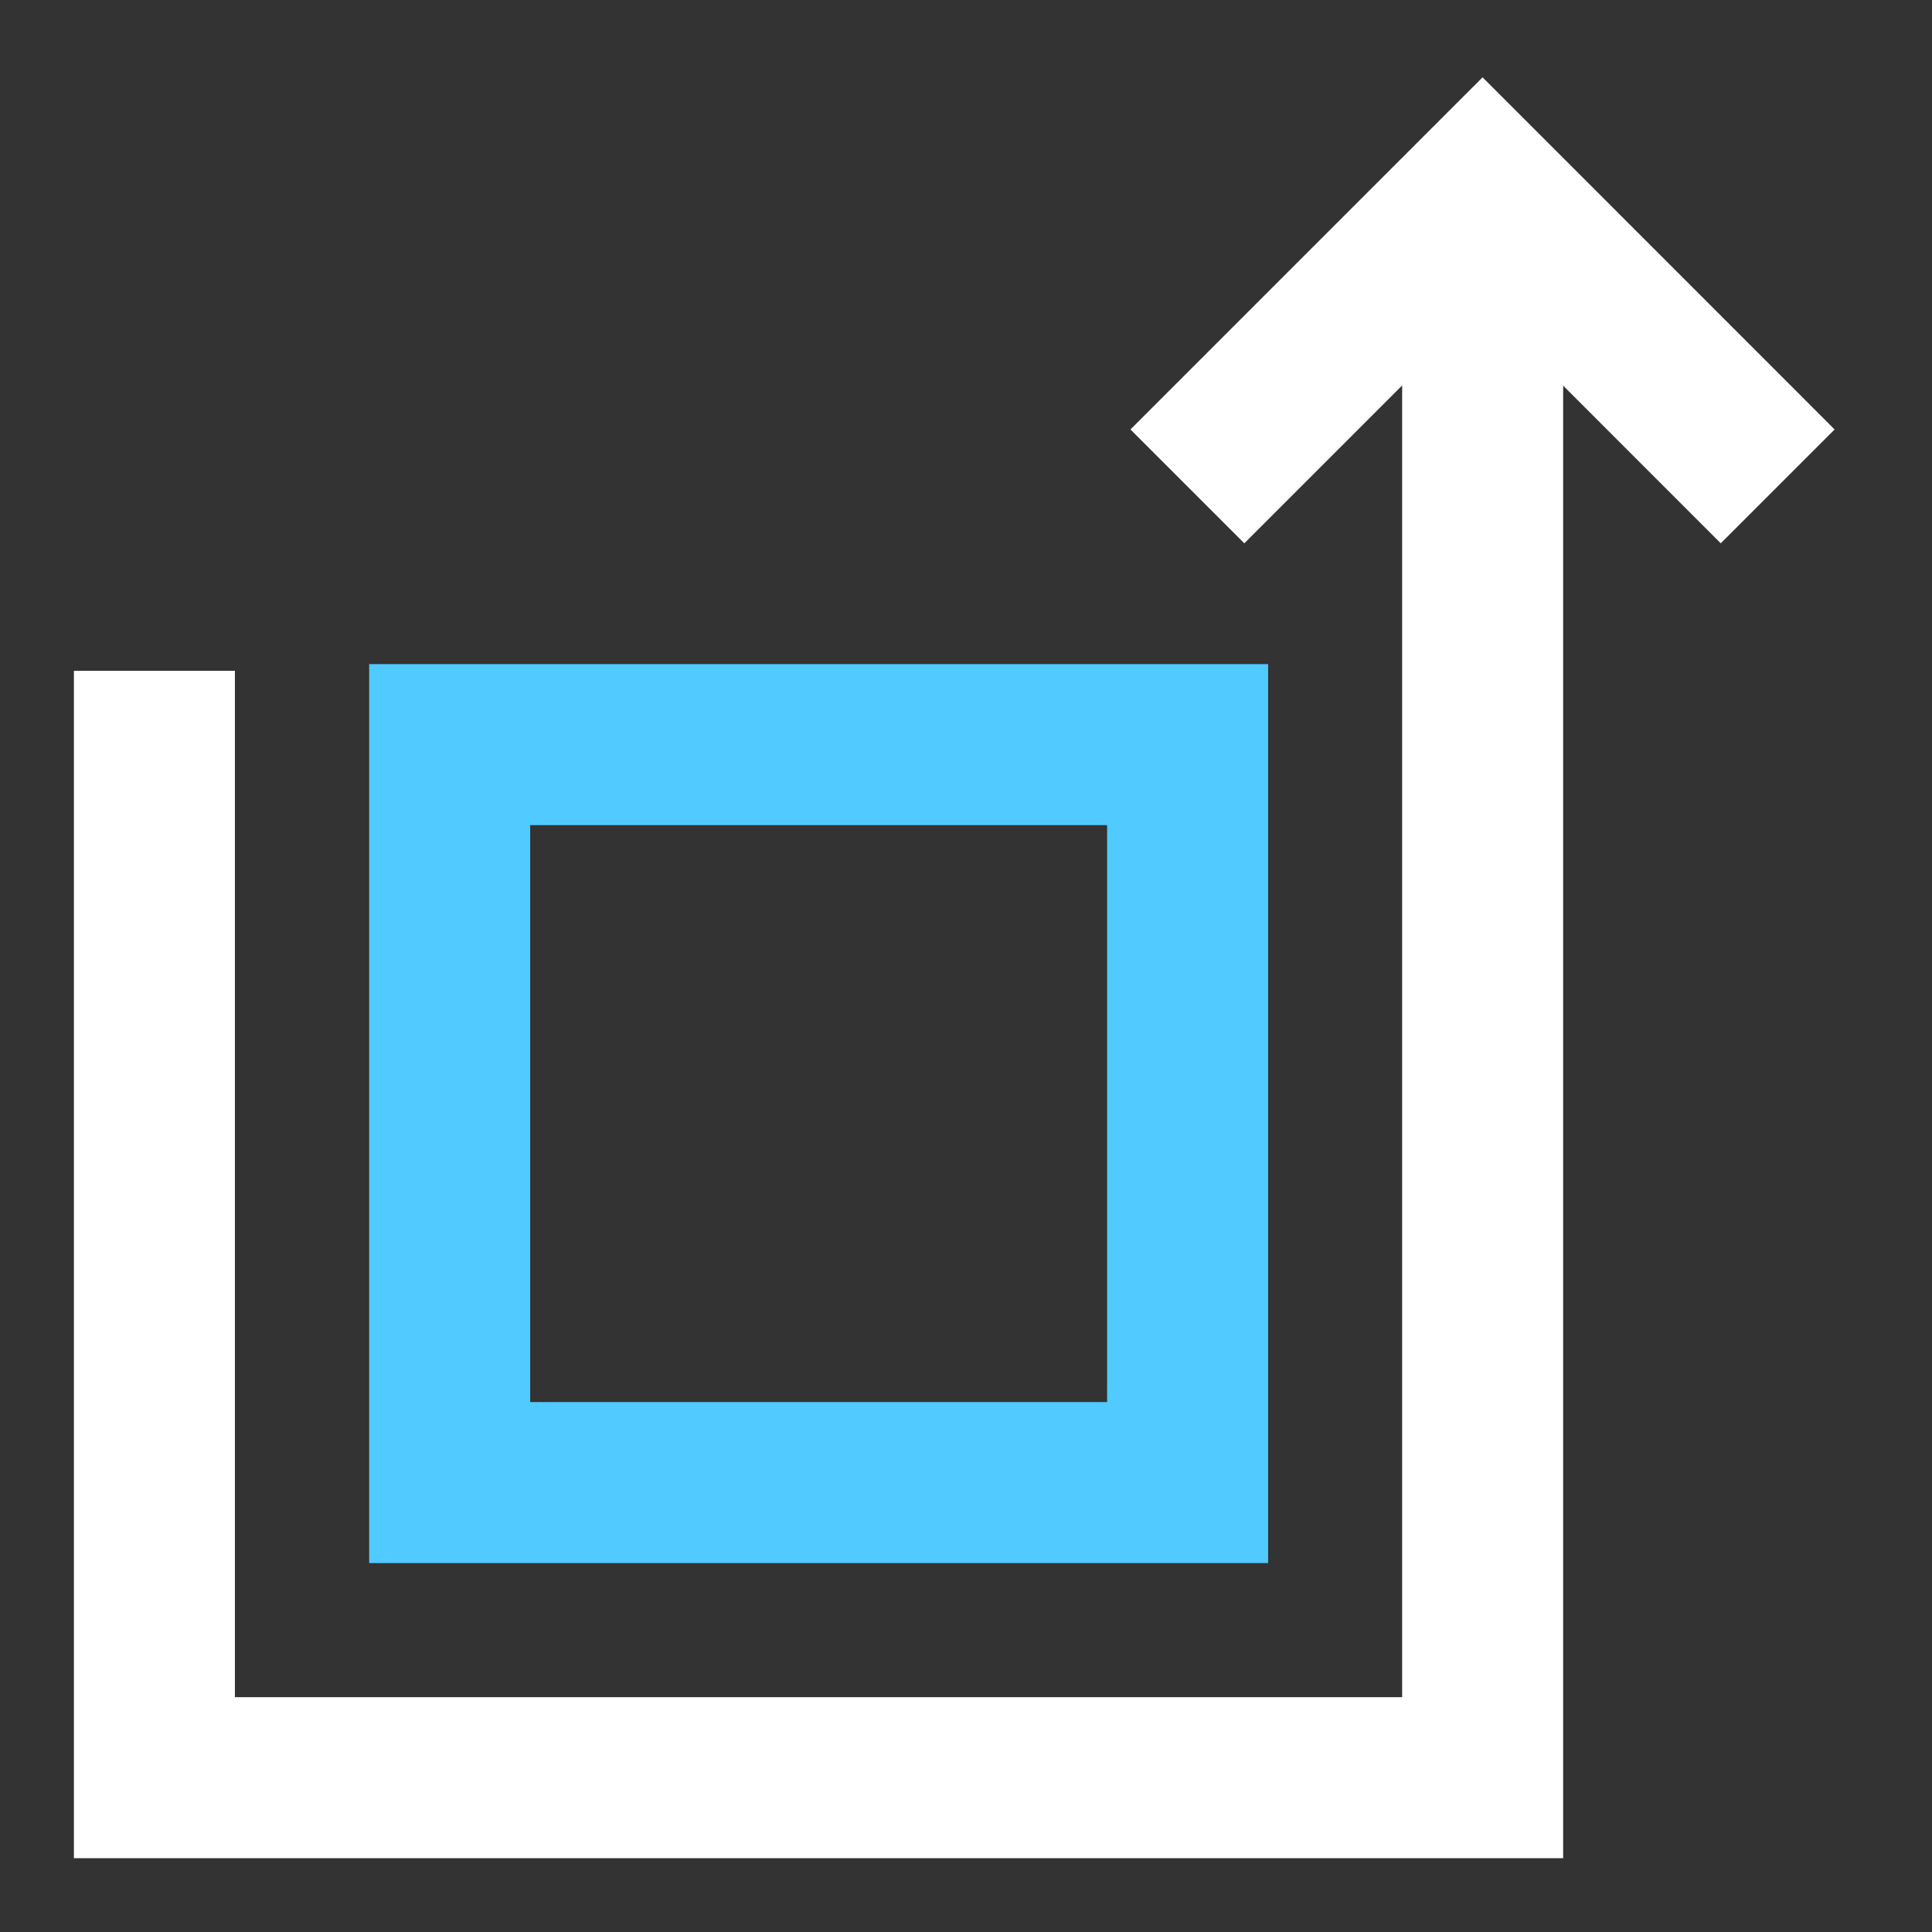
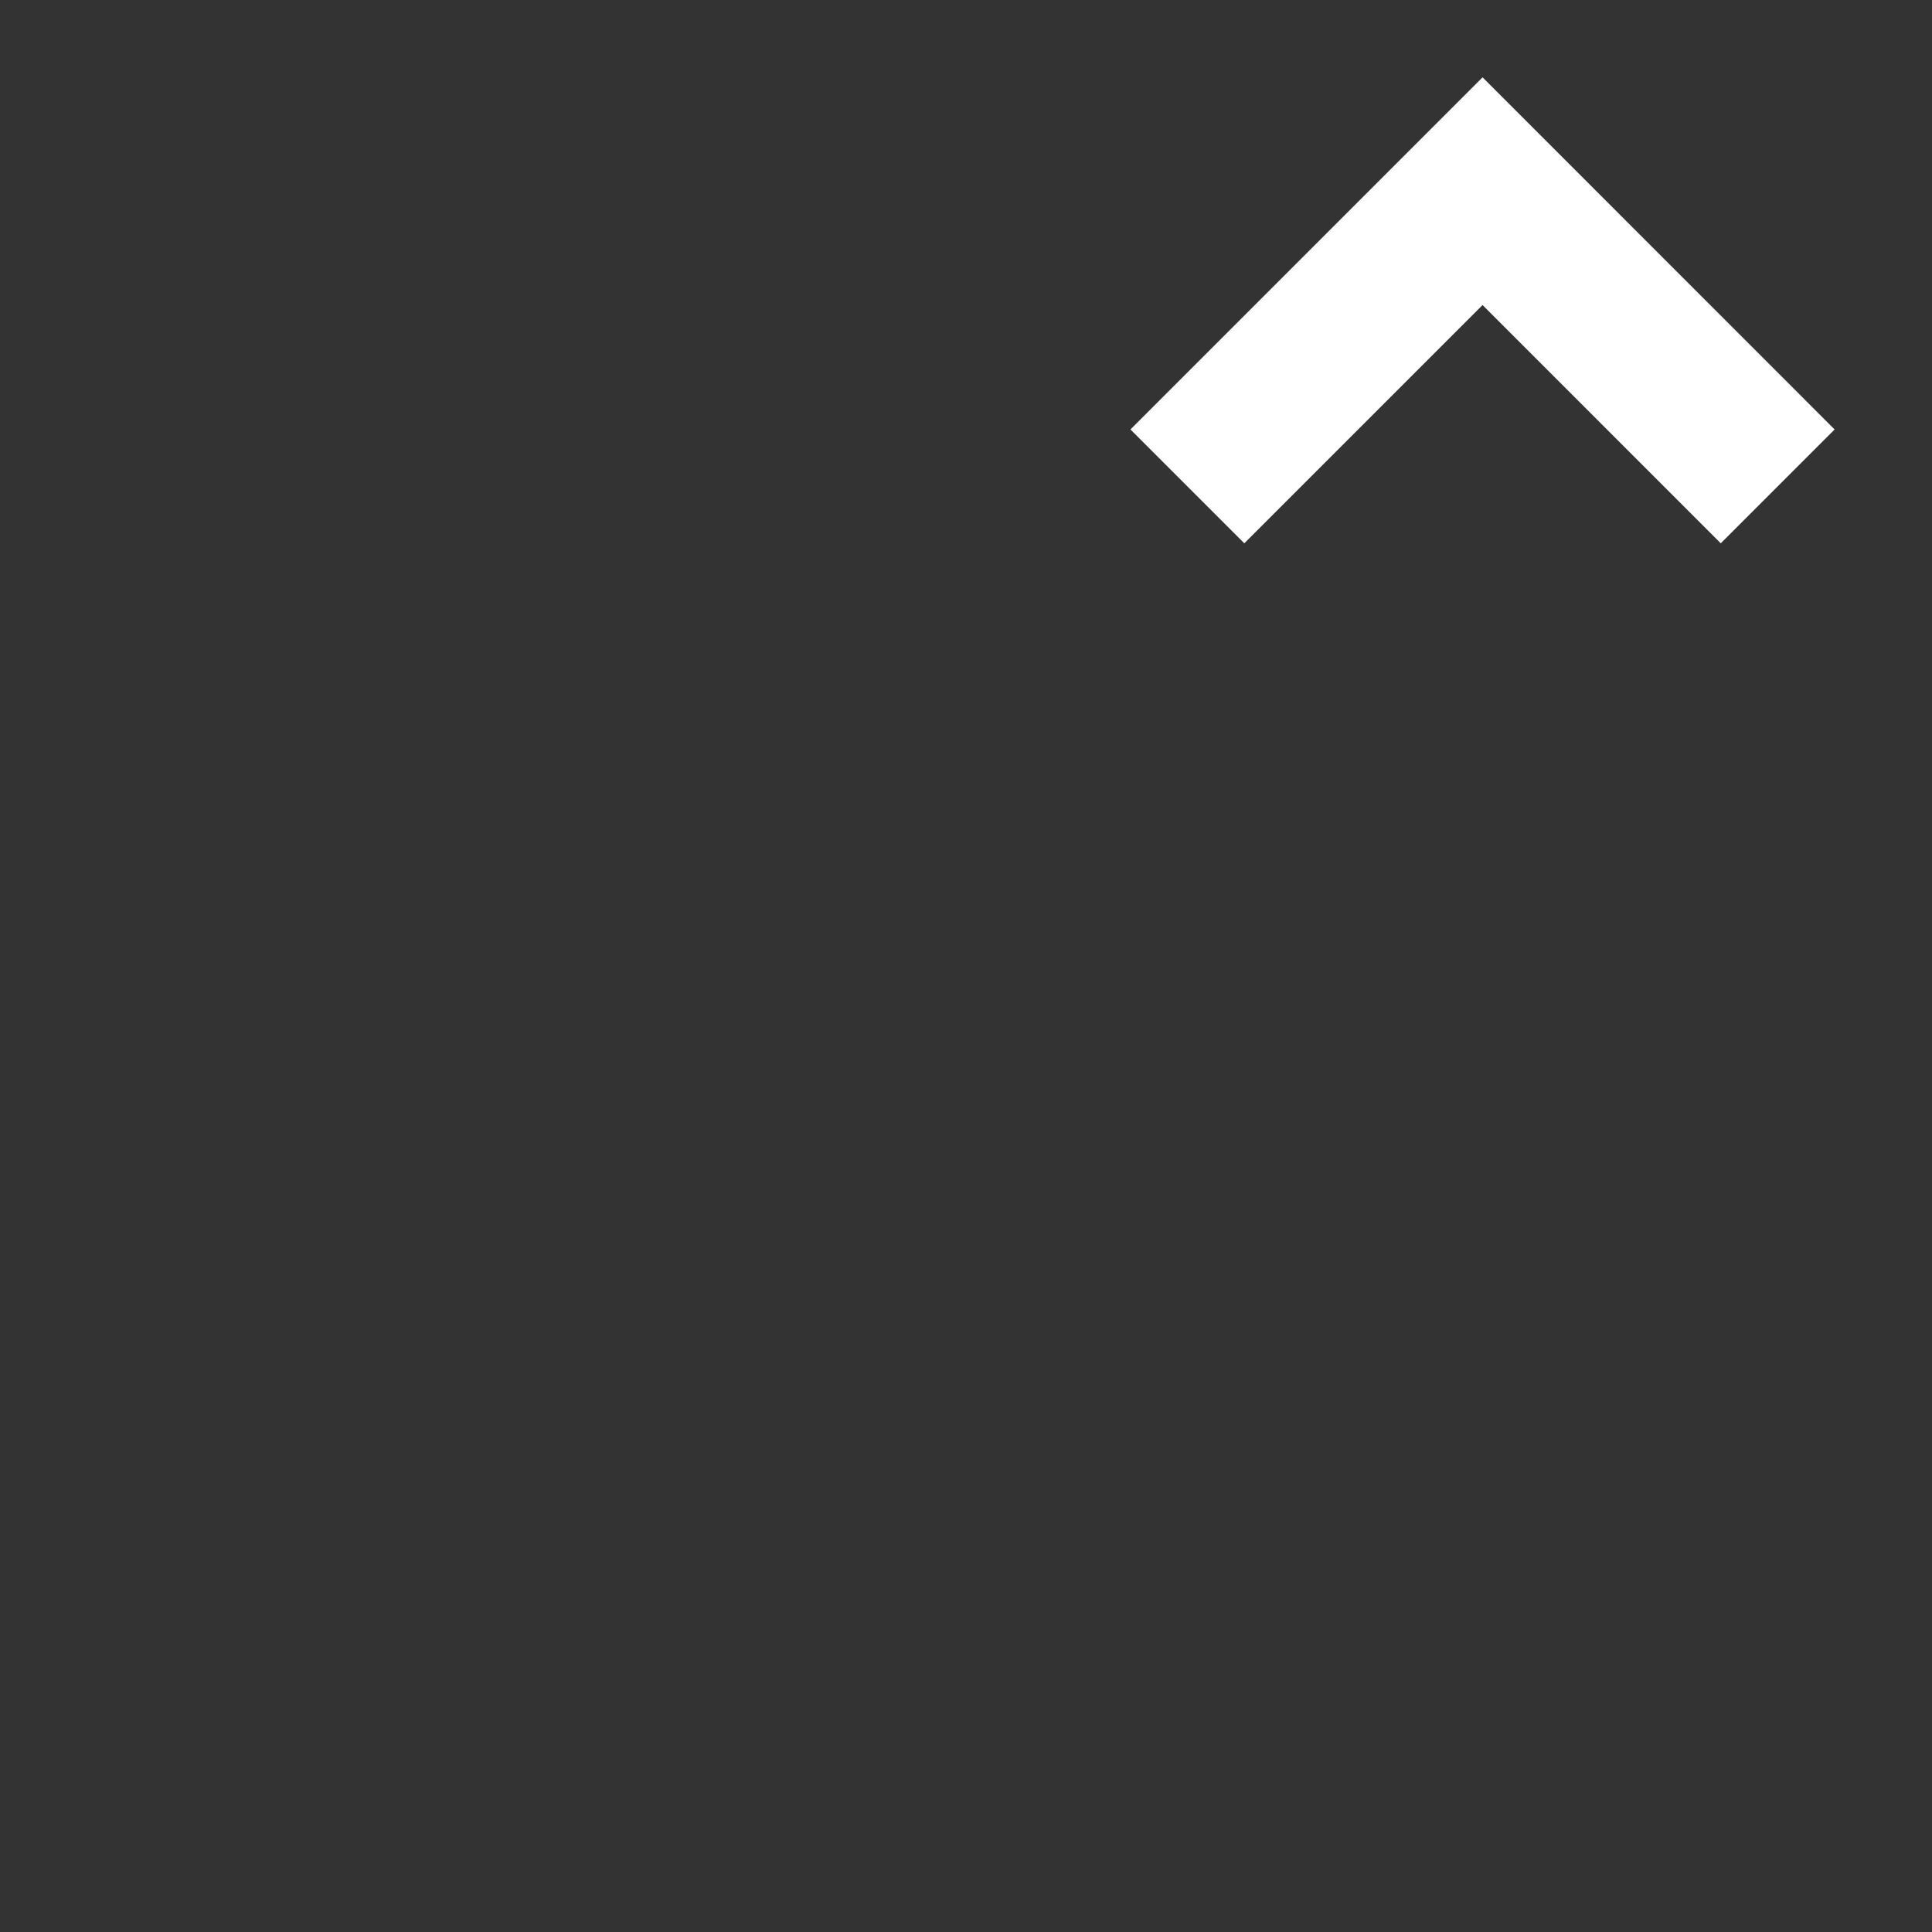
<svg xmlns="http://www.w3.org/2000/svg" width="24" height="24" viewBox="0 0 24 24" fill="none">
  <rect x="0" y="0" width="24" height="24" fill="#333333" stroke="none" />
-   <path d="M5.586 9.25H14.753V18.417H5.586V9.25Z" stroke="#50CAFF" stroke-width="2" />
-   <path d="M1.918 8.333V22.083H18.418V2.833" stroke="white" stroke-width="2" />
  <path d="M14.75 6.042L18.417 2.375L22.083 6.042" stroke="white" stroke-width="2" />
</svg>